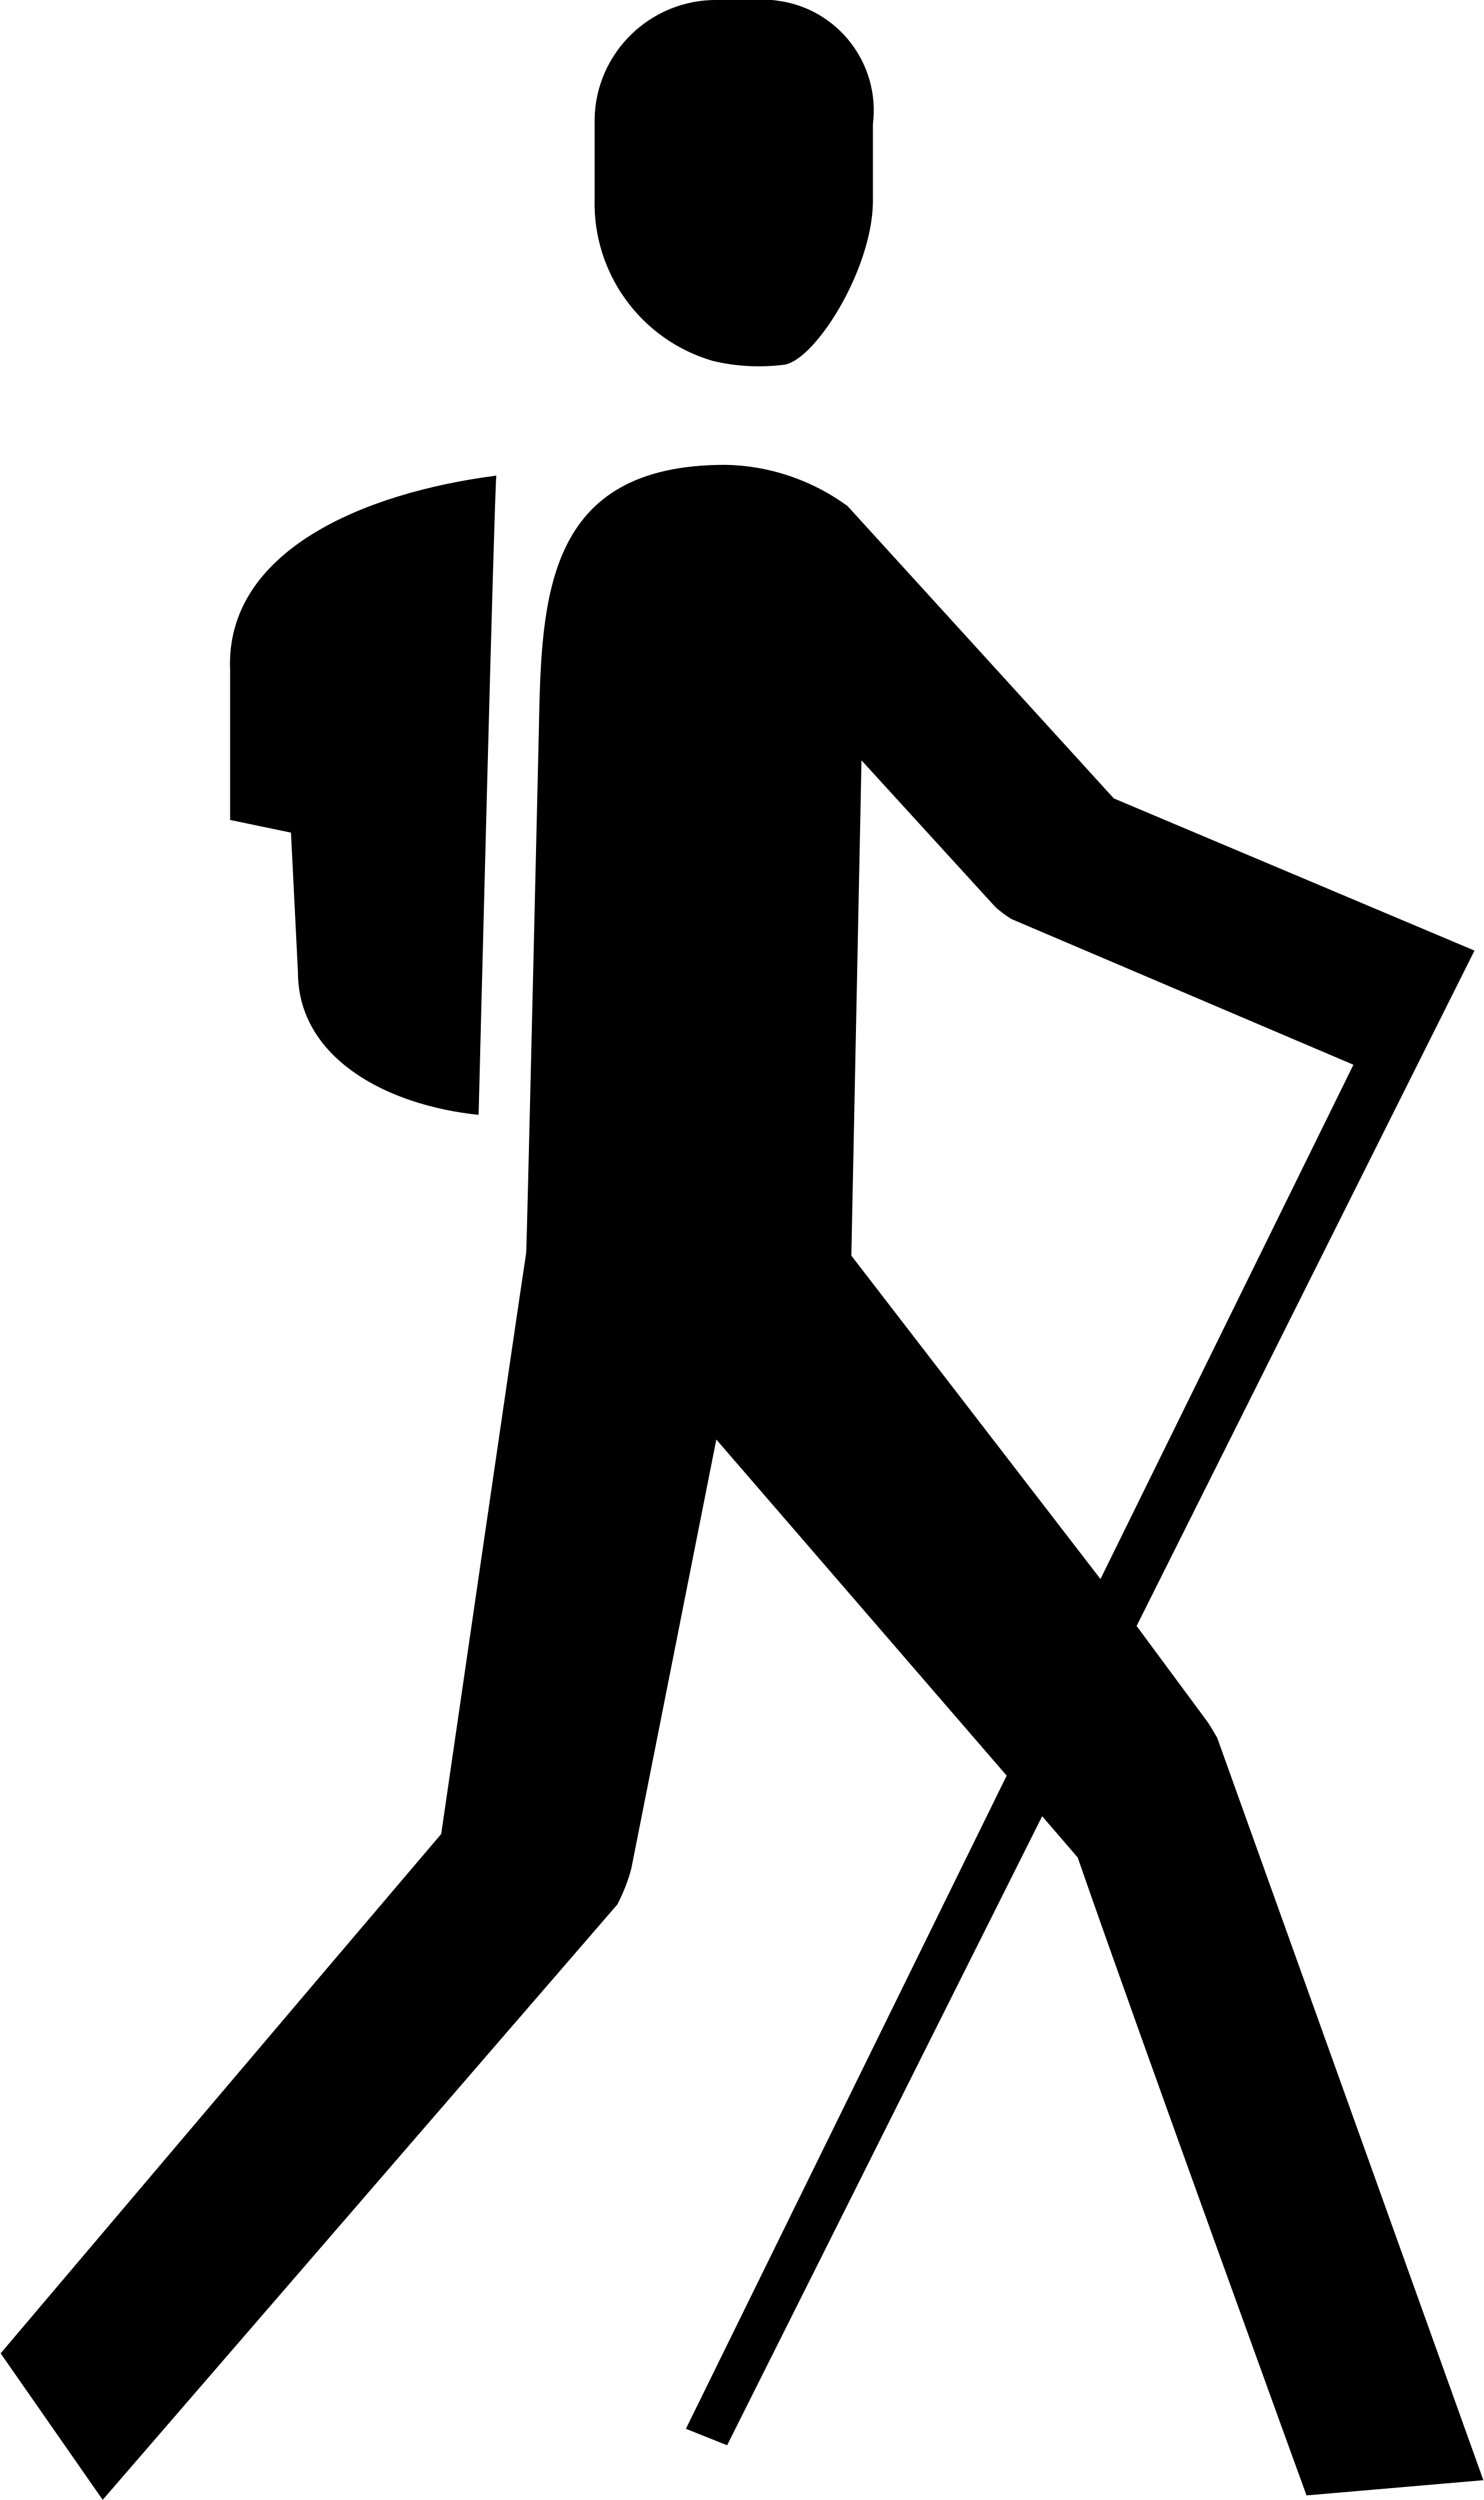
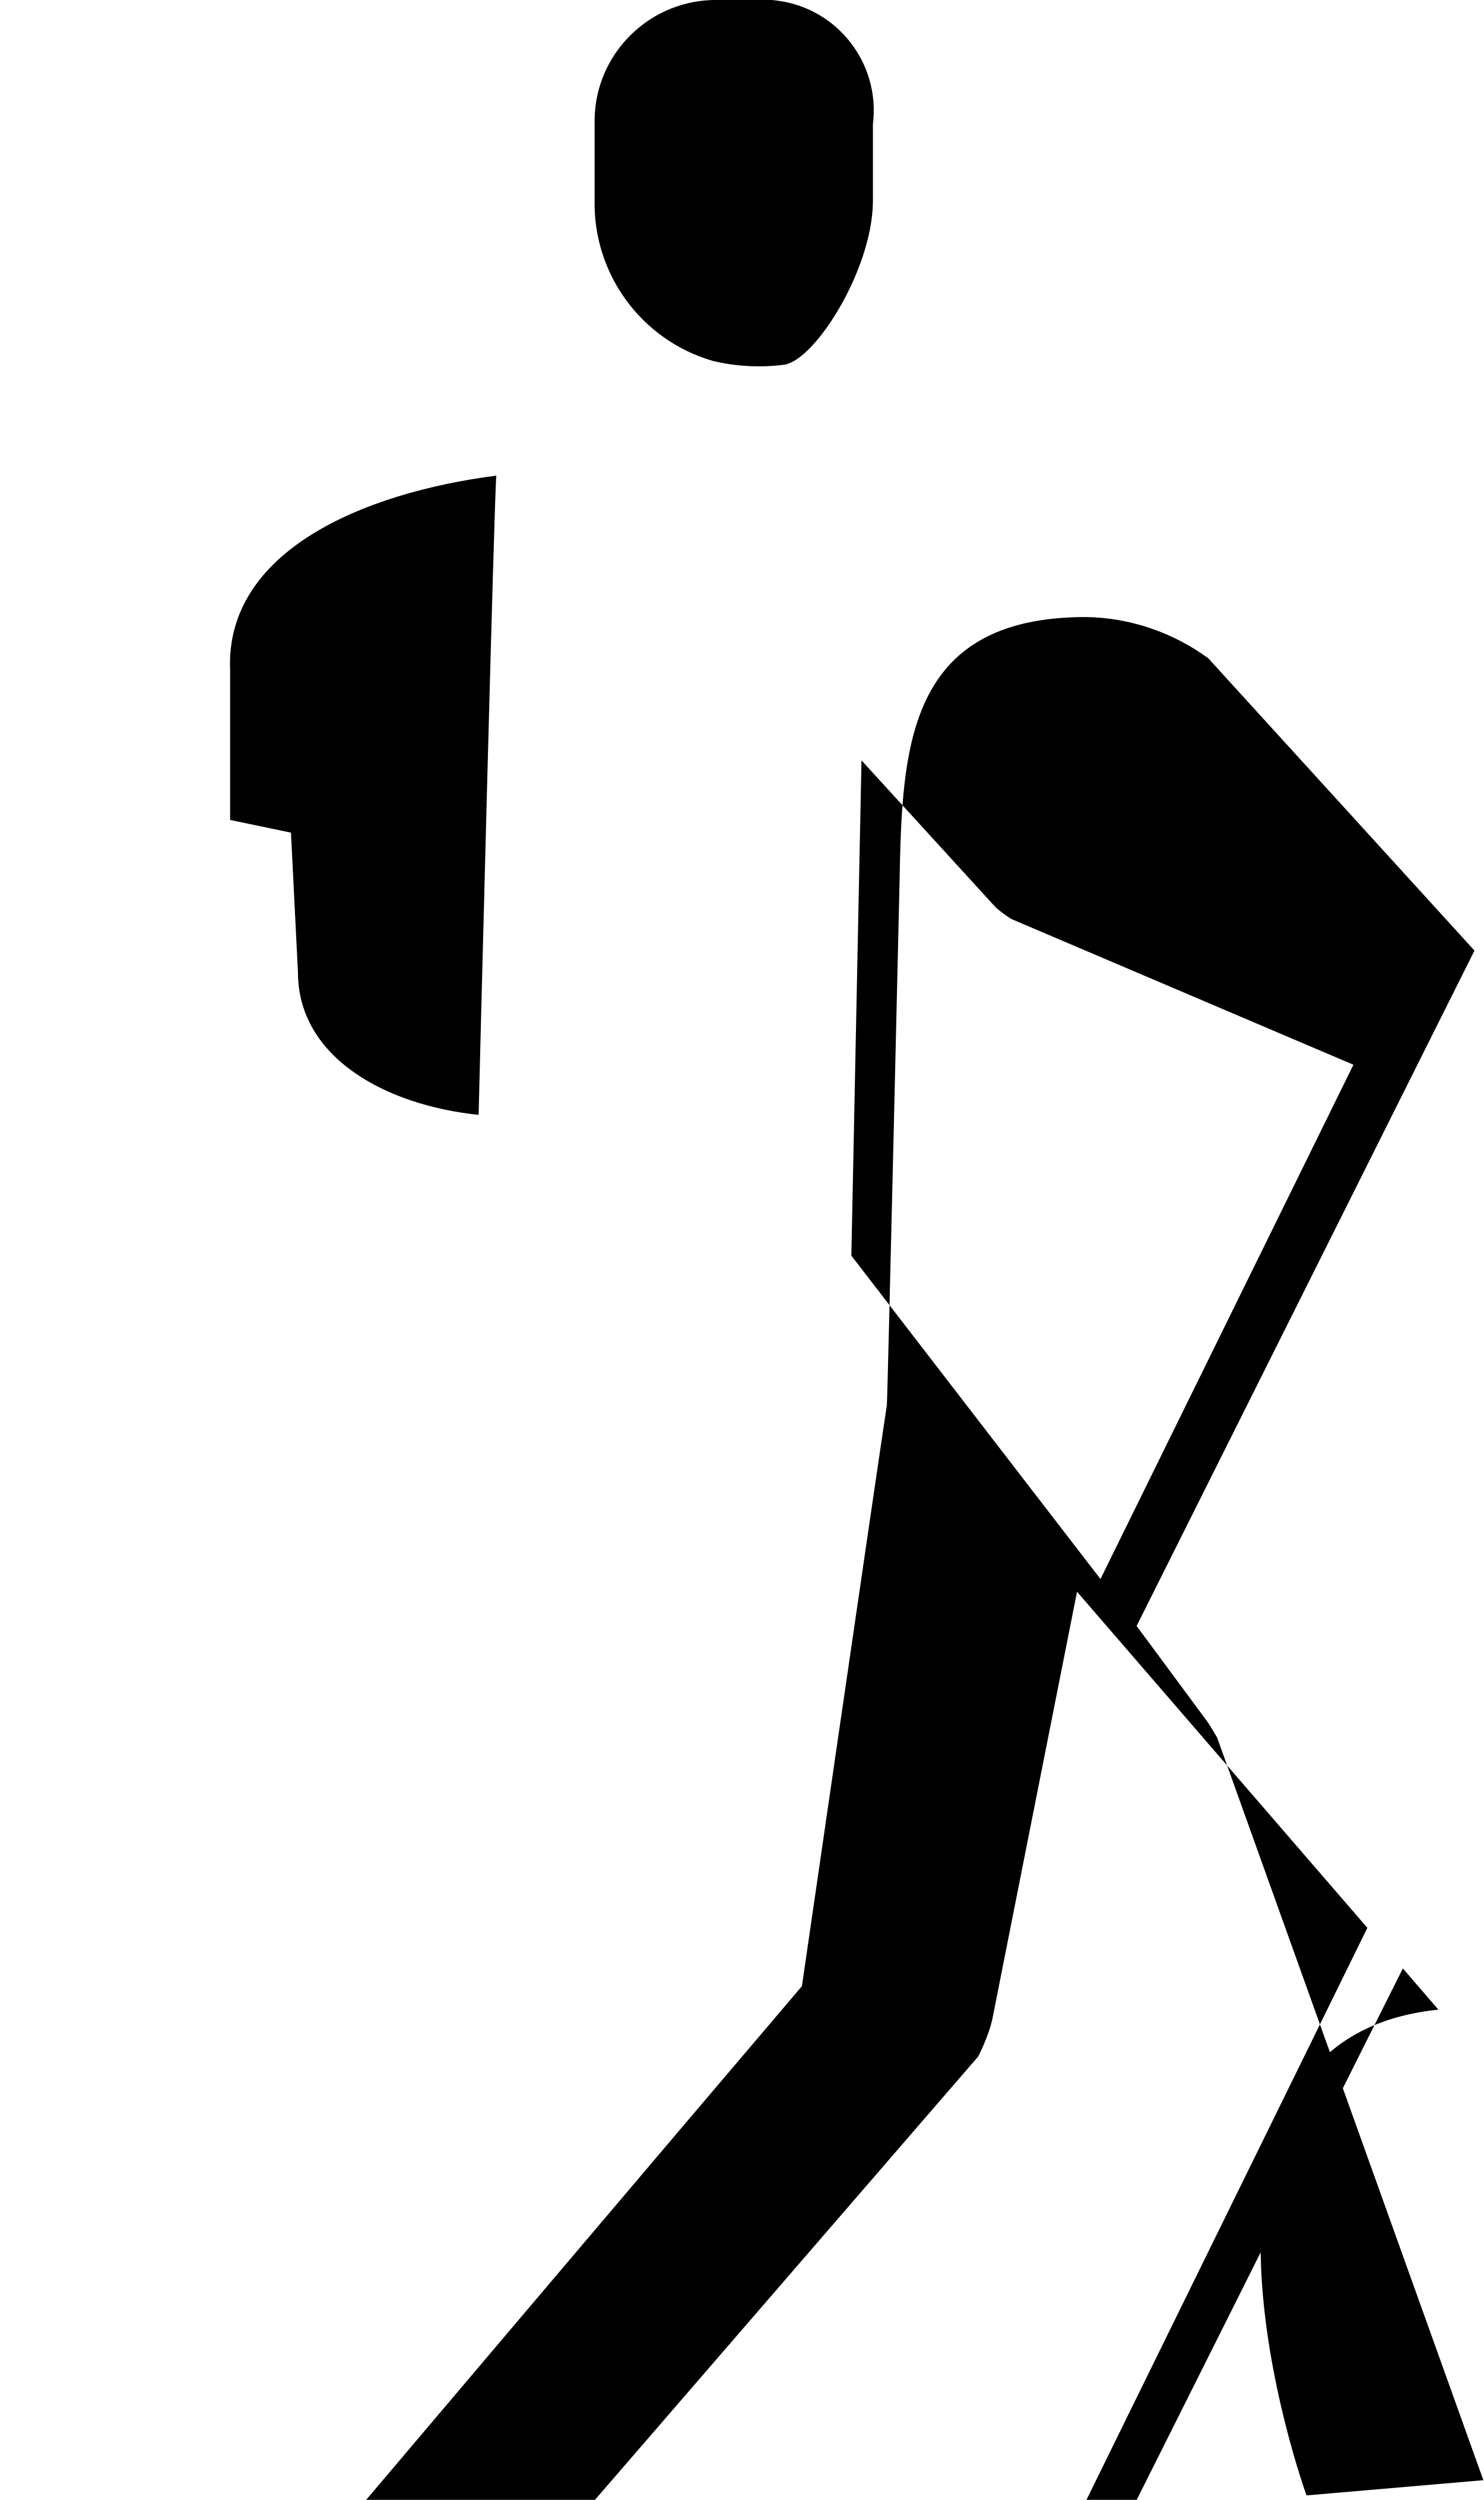
<svg xmlns="http://www.w3.org/2000/svg" version="1.1" id="Ebene_1" x="0px" y="0px" viewBox="304 100.6 234.1 394.2" enable-background="new 304 100.6 234.1 394.2" xml:space="preserve">
-   <path d="M416.4,157.5c3.7,0.9,7.6,1.1,11.4,0.6c4.9-0.9,13.7-14.9,13.9-25.5v-12.4c1.2-9.6-5.6-18.3-15.1-19.5  c-1.3-0.2-2.5-0.2-3.8-0.1h-5.5c-10.6-0.2-19.4,8.3-19.5,18.9c0,0,0,0,0,0V132C397.5,143.7,405.1,154.2,416.4,157.5z M351,253.9  c0,13.5,13.9,21,28.5,22.5c0,0,2.5-99.4,2.8-100.8c-21,2.7-42.8,11.9-42,30.7v23.6l9.6,2L351,253.9z M510.1,494.1l27.9-2.4  l-42-117.1c-0.6-1-1.2-2.1-1.9-3L483.3,357l53.3-106.5l-56.9-24l-42-46.1c-5.6-4.1-12.4-6.4-19.3-6.5c-28.5,0-29,21-29.4,42  c0,0-1.9,81.9-2,82.3c-1.4,9.1-13.4,91.6-13.4,91.6c-19.6,23-69.5,81.9-69.5,81.9l16.1,23.1l81.2-93.9c0.9-1.8,1.7-3.7,2.2-5.7  l13.4-67.6l45.8,53l-50.6,103l6.5,2.6l49.7-99.2l5.6,6.5C484,422.3,510.1,494.1,510.1,494.1z M438.3,298.6l1.6-78.1l21,23  c0.8,0.8,1.7,1.4,2.6,2l54,23l-39.9,81.1L438.3,298.6z" />
+   <path d="M416.4,157.5c3.7,0.9,7.6,1.1,11.4,0.6c4.9-0.9,13.7-14.9,13.9-25.5v-12.4c1.2-9.6-5.6-18.3-15.1-19.5  c-1.3-0.2-2.5-0.2-3.8-0.1h-5.5c-10.6-0.2-19.4,8.3-19.5,18.9c0,0,0,0,0,0V132C397.5,143.7,405.1,154.2,416.4,157.5z M351,253.9  c0,13.5,13.9,21,28.5,22.5c0,0,2.5-99.4,2.8-100.8c-21,2.7-42.8,11.9-42,30.7v23.6l9.6,2L351,253.9z M510.1,494.1l27.9-2.4  l-42-117.1c-0.6-1-1.2-2.1-1.9-3L483.3,357l53.3-106.5l-42-46.1c-5.6-4.1-12.4-6.4-19.3-6.5c-28.5,0-29,21-29.4,42  c0,0-1.9,81.9-2,82.3c-1.4,9.1-13.4,91.6-13.4,91.6c-19.6,23-69.5,81.9-69.5,81.9l16.1,23.1l81.2-93.9c0.9-1.8,1.7-3.7,2.2-5.7  l13.4-67.6l45.8,53l-50.6,103l6.5,2.6l49.7-99.2l5.6,6.5C484,422.3,510.1,494.1,510.1,494.1z M438.3,298.6l1.6-78.1l21,23  c0.8,0.8,1.7,1.4,2.6,2l54,23l-39.9,81.1L438.3,298.6z" />
</svg>